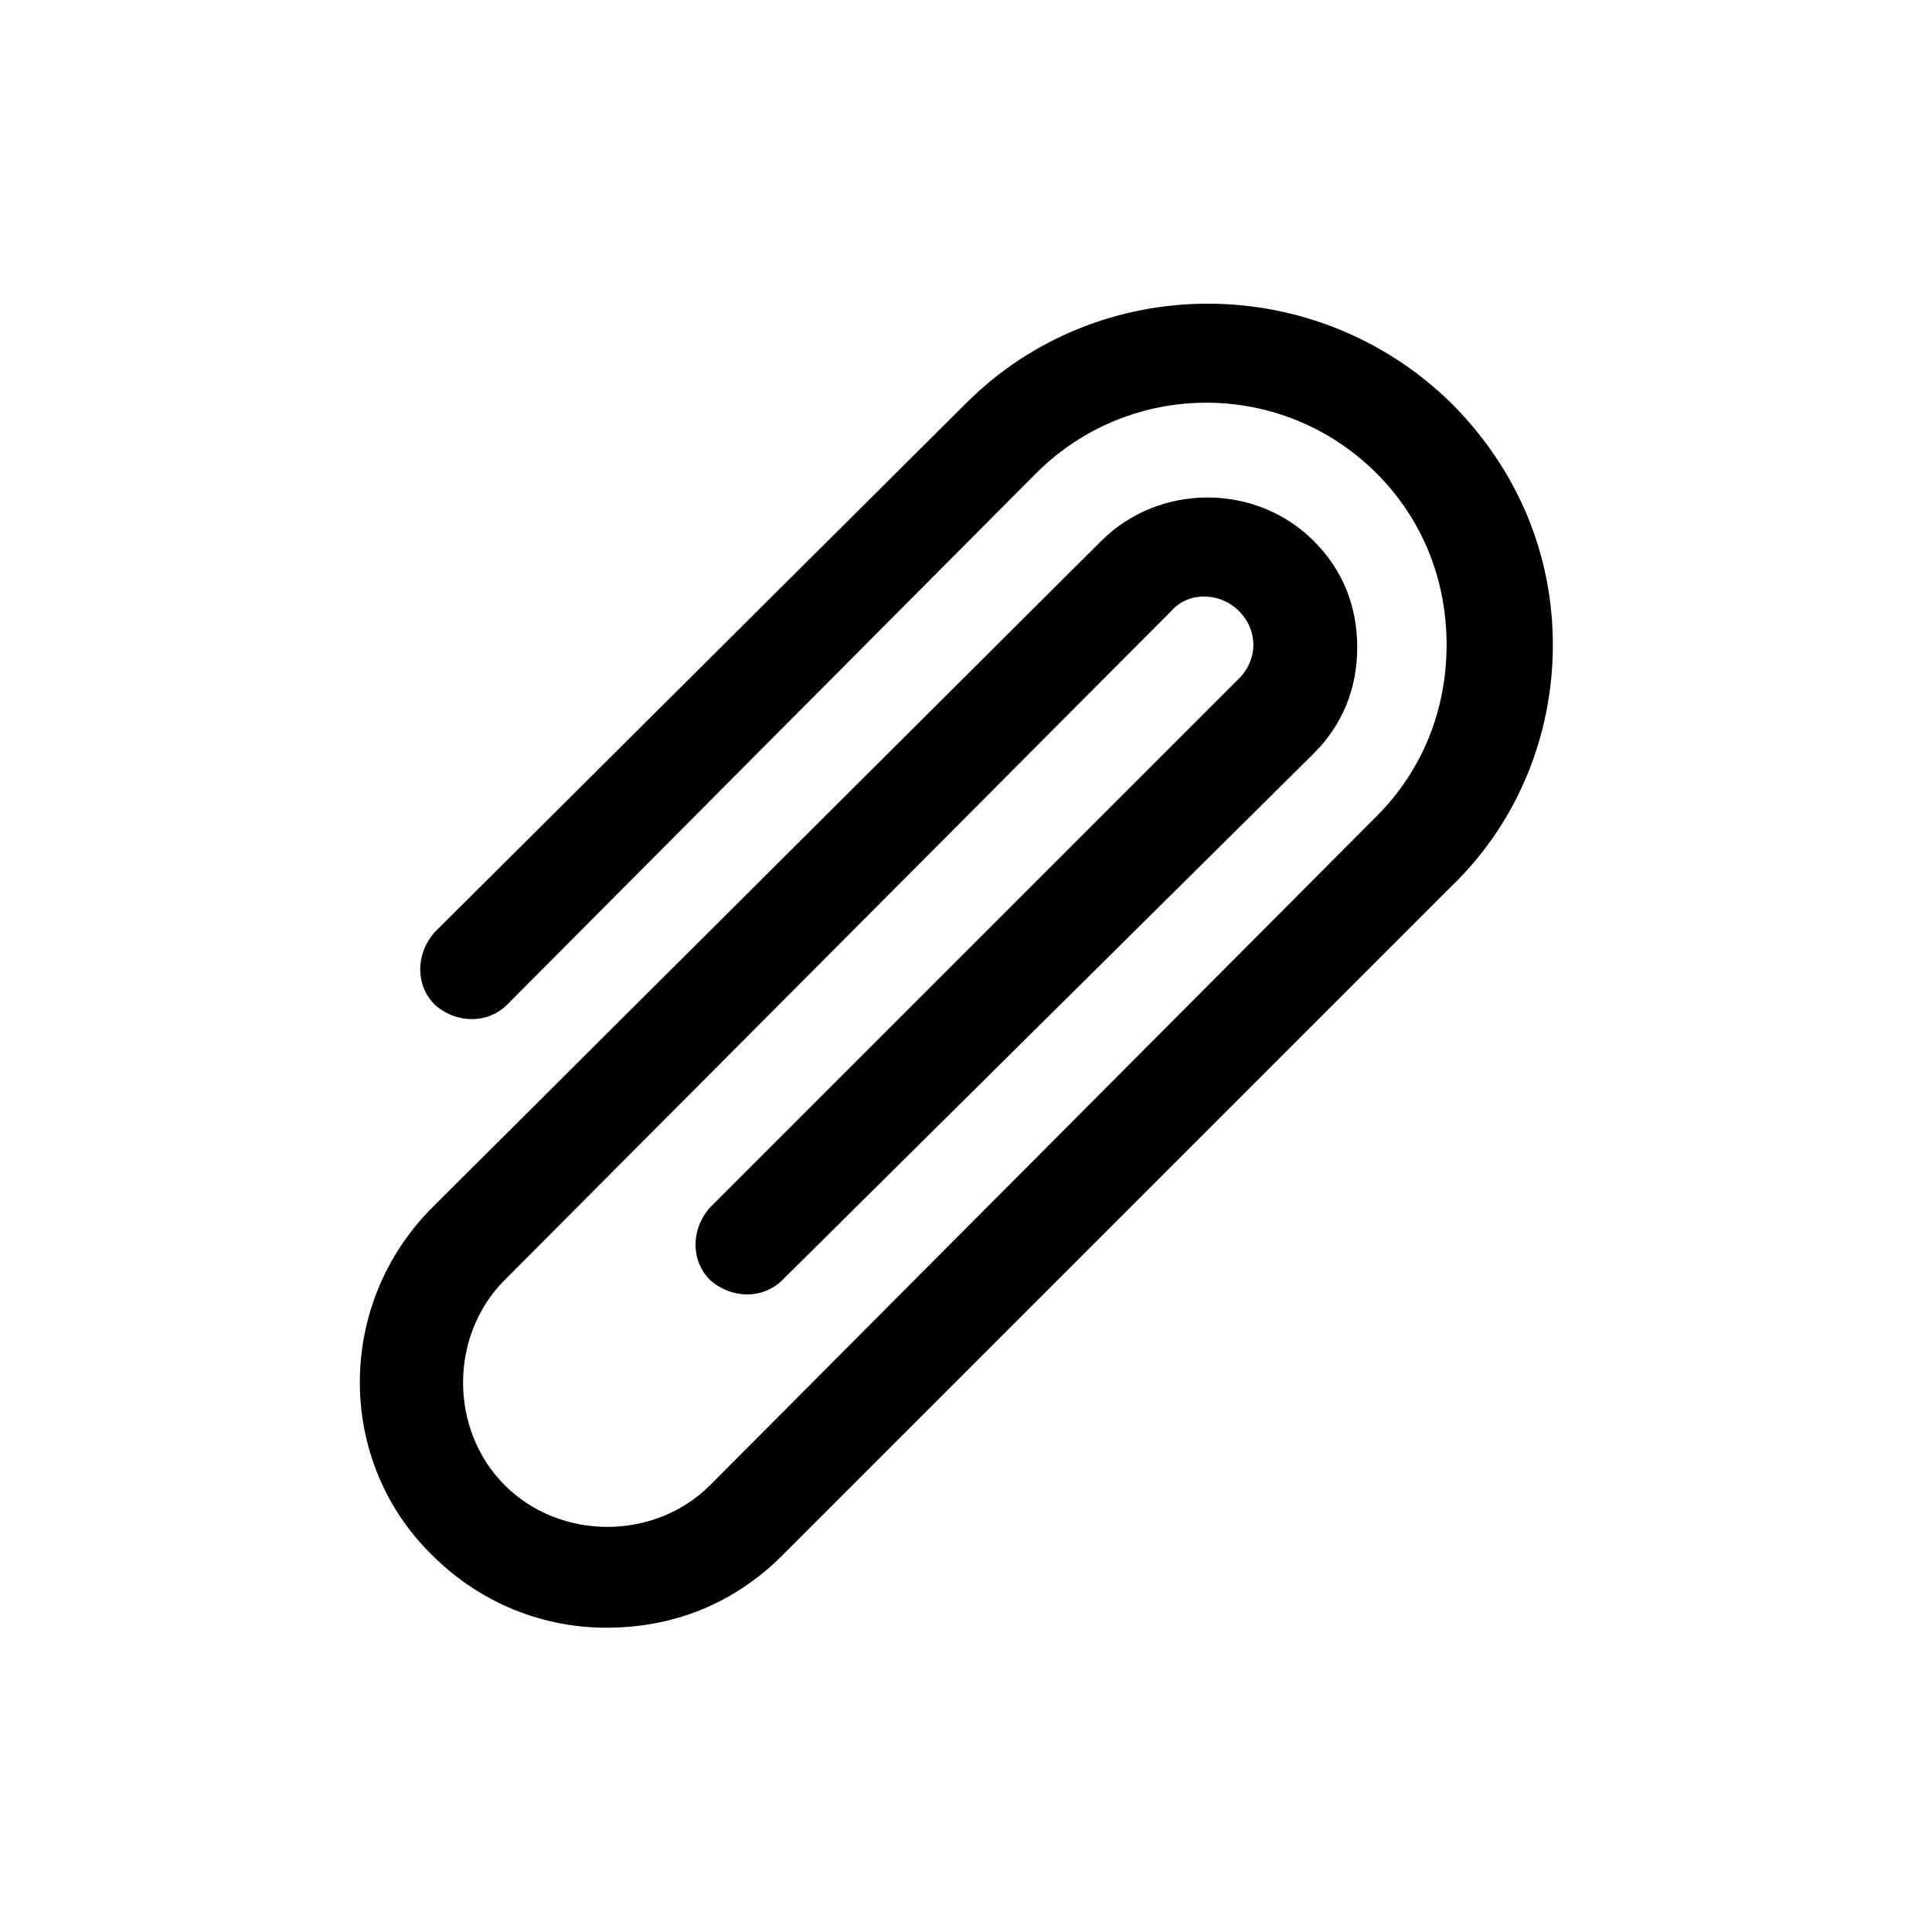
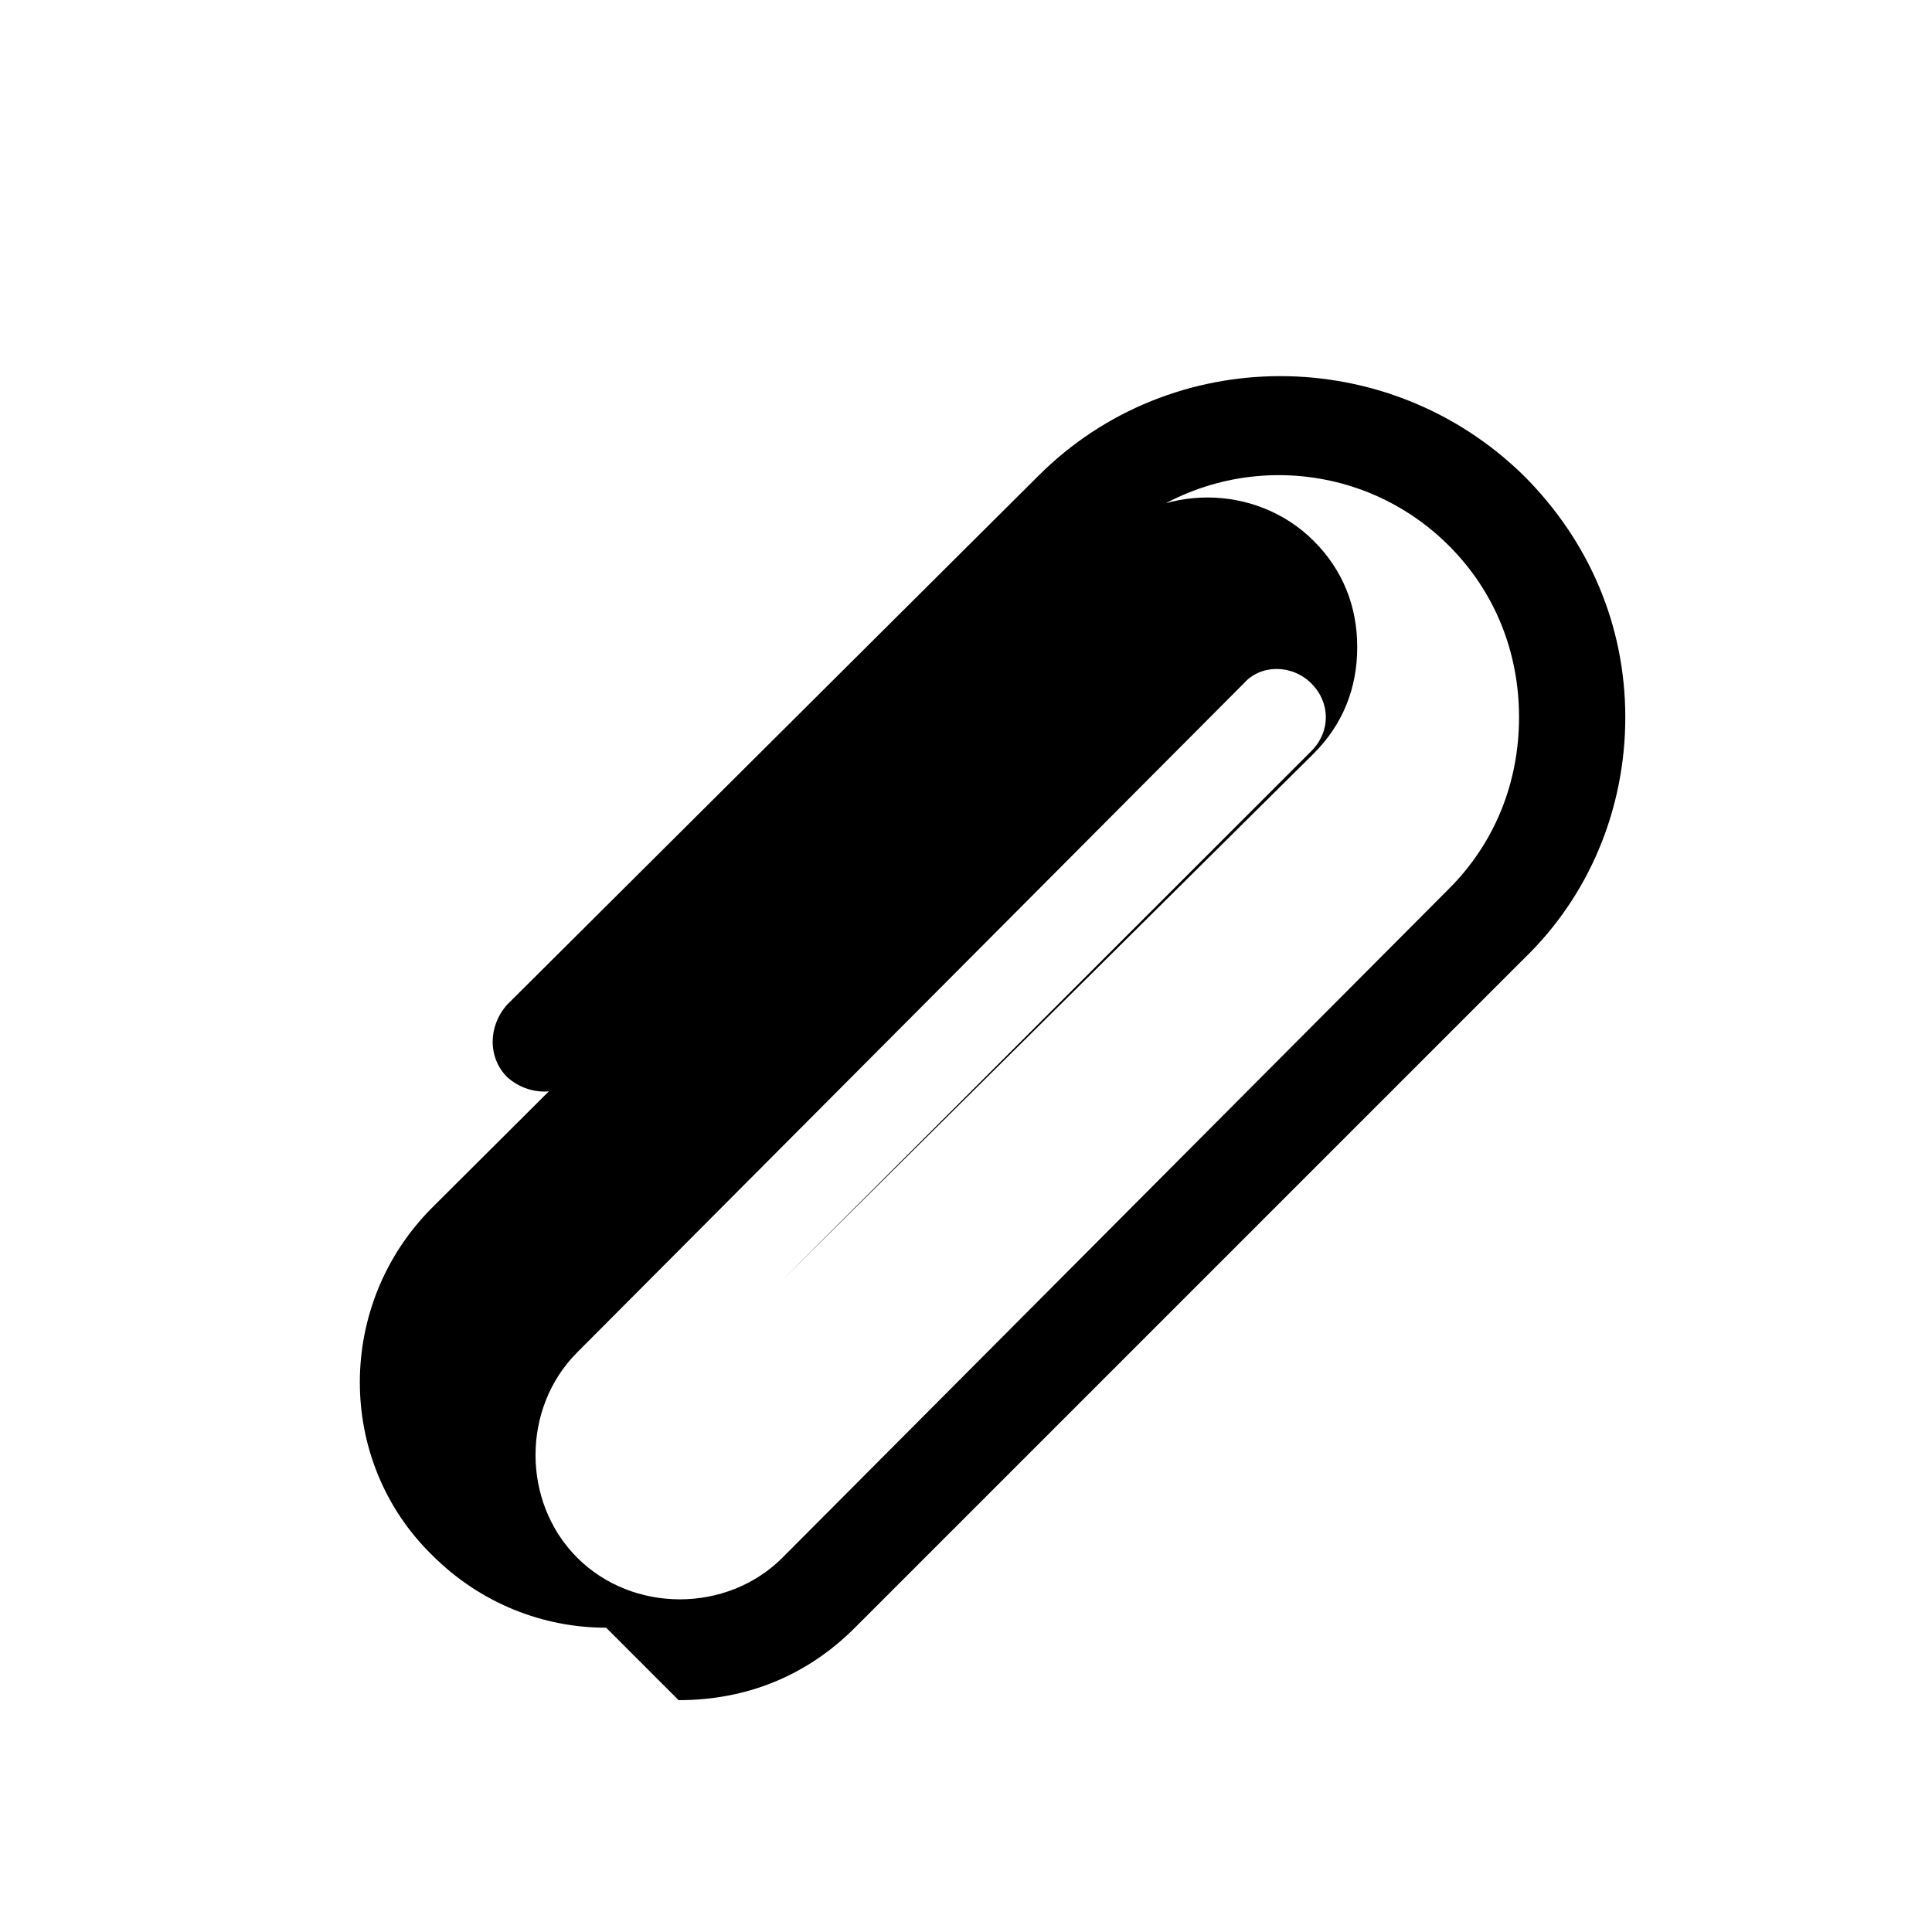
<svg xmlns="http://www.w3.org/2000/svg" fill="#000000" width="800px" height="800px" viewBox="-6 0 32 32" version="1.1">
  <title>paperclip</title>
-   <path d="M4.040 26.96c-1.040 0-2.080-0.4-2.88-1.2-1.6-1.56-1.6-4.16 0-5.76l11.080-11.040c0.96-0.96 2.56-0.96 3.52 0 0.48 0.48 0.72 1.080 0.72 1.76s-0.24 1.28-0.72 1.76l-8.8 8.72c-0.32 0.32-0.84 0.32-1.2 0-0.32-0.32-0.32-0.84 0-1.2l8.76-8.76c0.16-0.16 0.24-0.36 0.24-0.56s-0.080-0.4-0.24-0.56c-0.32-0.32-0.84-0.32-1.12 0l-11.040 11.080c-0.92 0.92-0.92 2.48 0 3.4s2.48 0.92 3.4 0l11.040-11.080c0.76-0.76 1.16-1.76 1.16-2.84s-0.4-2.080-1.16-2.84c-1.56-1.56-4.080-1.56-5.64 0l-8.76 8.8c-0.32 0.32-0.84 0.32-1.2 0-0.32-0.32-0.32-0.84 0-1.2l8.8-8.76c2.2-2.2 5.8-2.2 8.040 0 1.080 1.080 1.68 2.48 1.68 4s-0.6 2.96-1.68 4l-11.080 11.080c-0.8 0.8-1.8 1.2-2.92 1.2z" />
+   <path d="M4.040 26.96c-1.040 0-2.080-0.4-2.88-1.2-1.6-1.56-1.6-4.16 0-5.76l11.080-11.040c0.96-0.96 2.56-0.96 3.52 0 0.48 0.48 0.72 1.080 0.72 1.76s-0.24 1.28-0.72 1.76l-8.8 8.72l8.76-8.76c0.16-0.16 0.24-0.36 0.24-0.56s-0.080-0.4-0.24-0.56c-0.32-0.32-0.84-0.32-1.12 0l-11.040 11.080c-0.92 0.92-0.92 2.48 0 3.4s2.48 0.92 3.4 0l11.040-11.080c0.76-0.76 1.16-1.76 1.16-2.84s-0.4-2.080-1.16-2.84c-1.56-1.56-4.080-1.56-5.64 0l-8.76 8.8c-0.32 0.32-0.84 0.32-1.2 0-0.32-0.32-0.32-0.84 0-1.2l8.8-8.76c2.2-2.2 5.8-2.2 8.040 0 1.080 1.080 1.68 2.48 1.68 4s-0.6 2.96-1.68 4l-11.080 11.080c-0.8 0.8-1.8 1.2-2.92 1.2z" />
</svg>